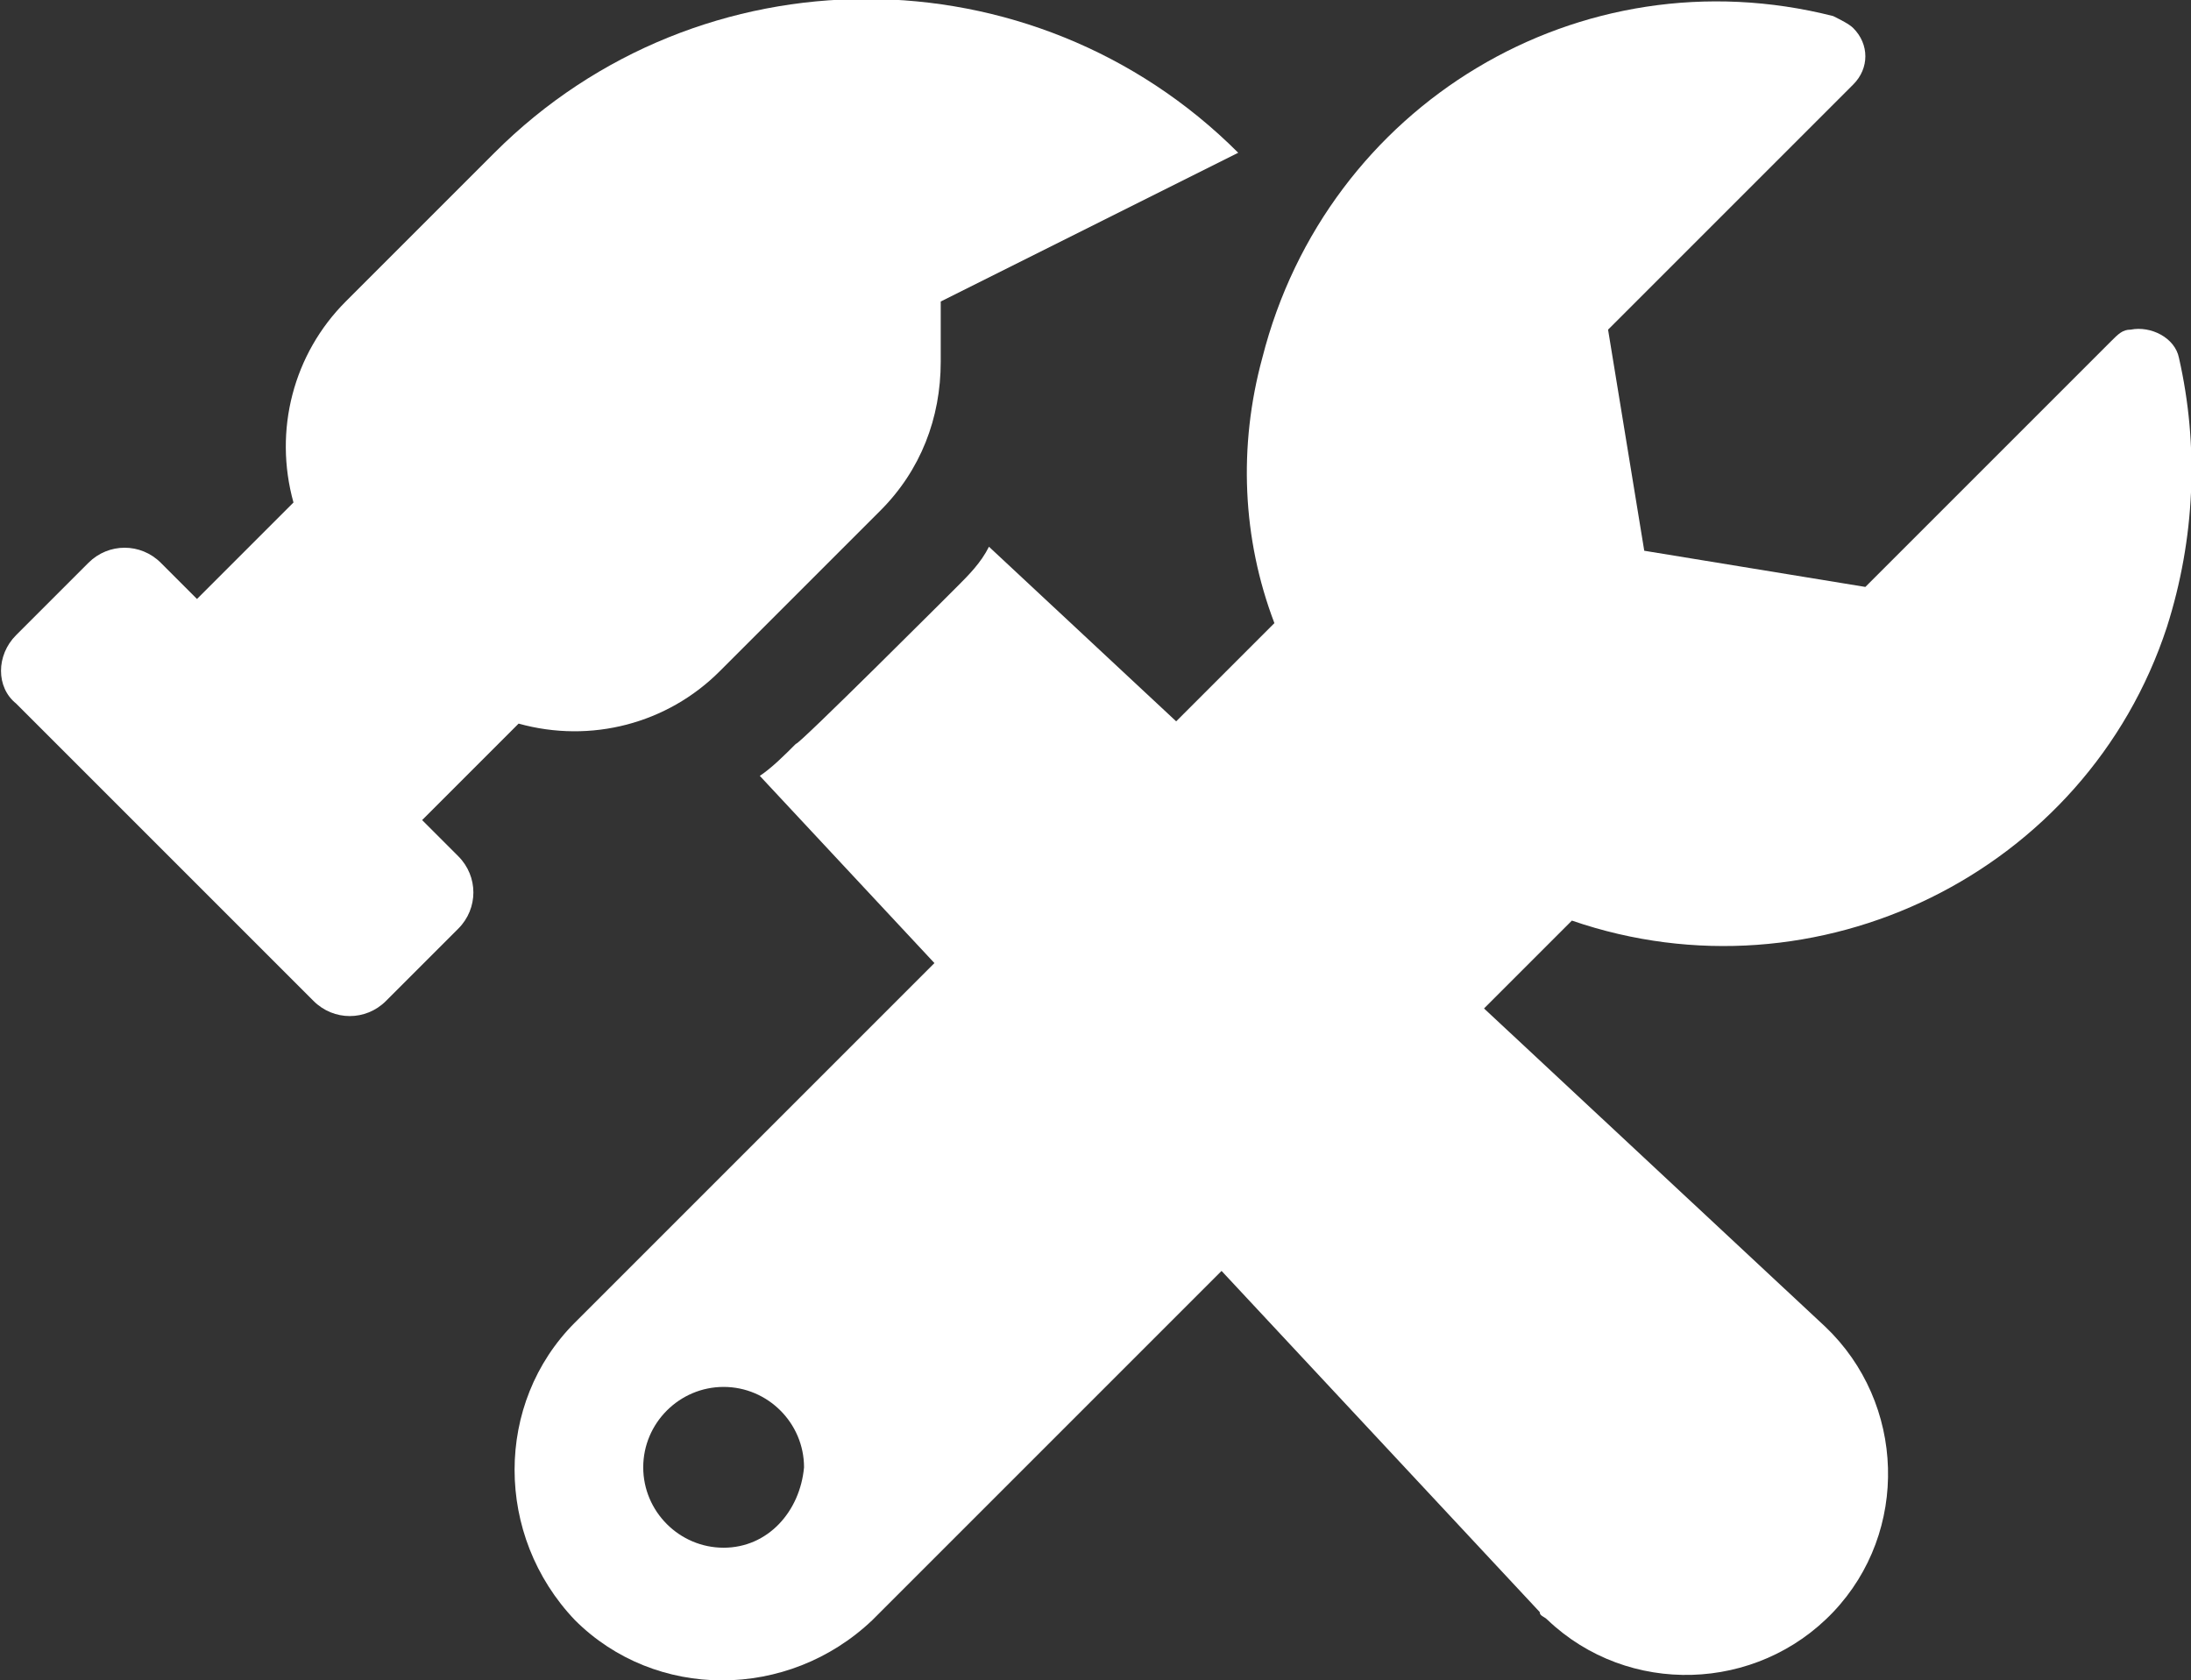
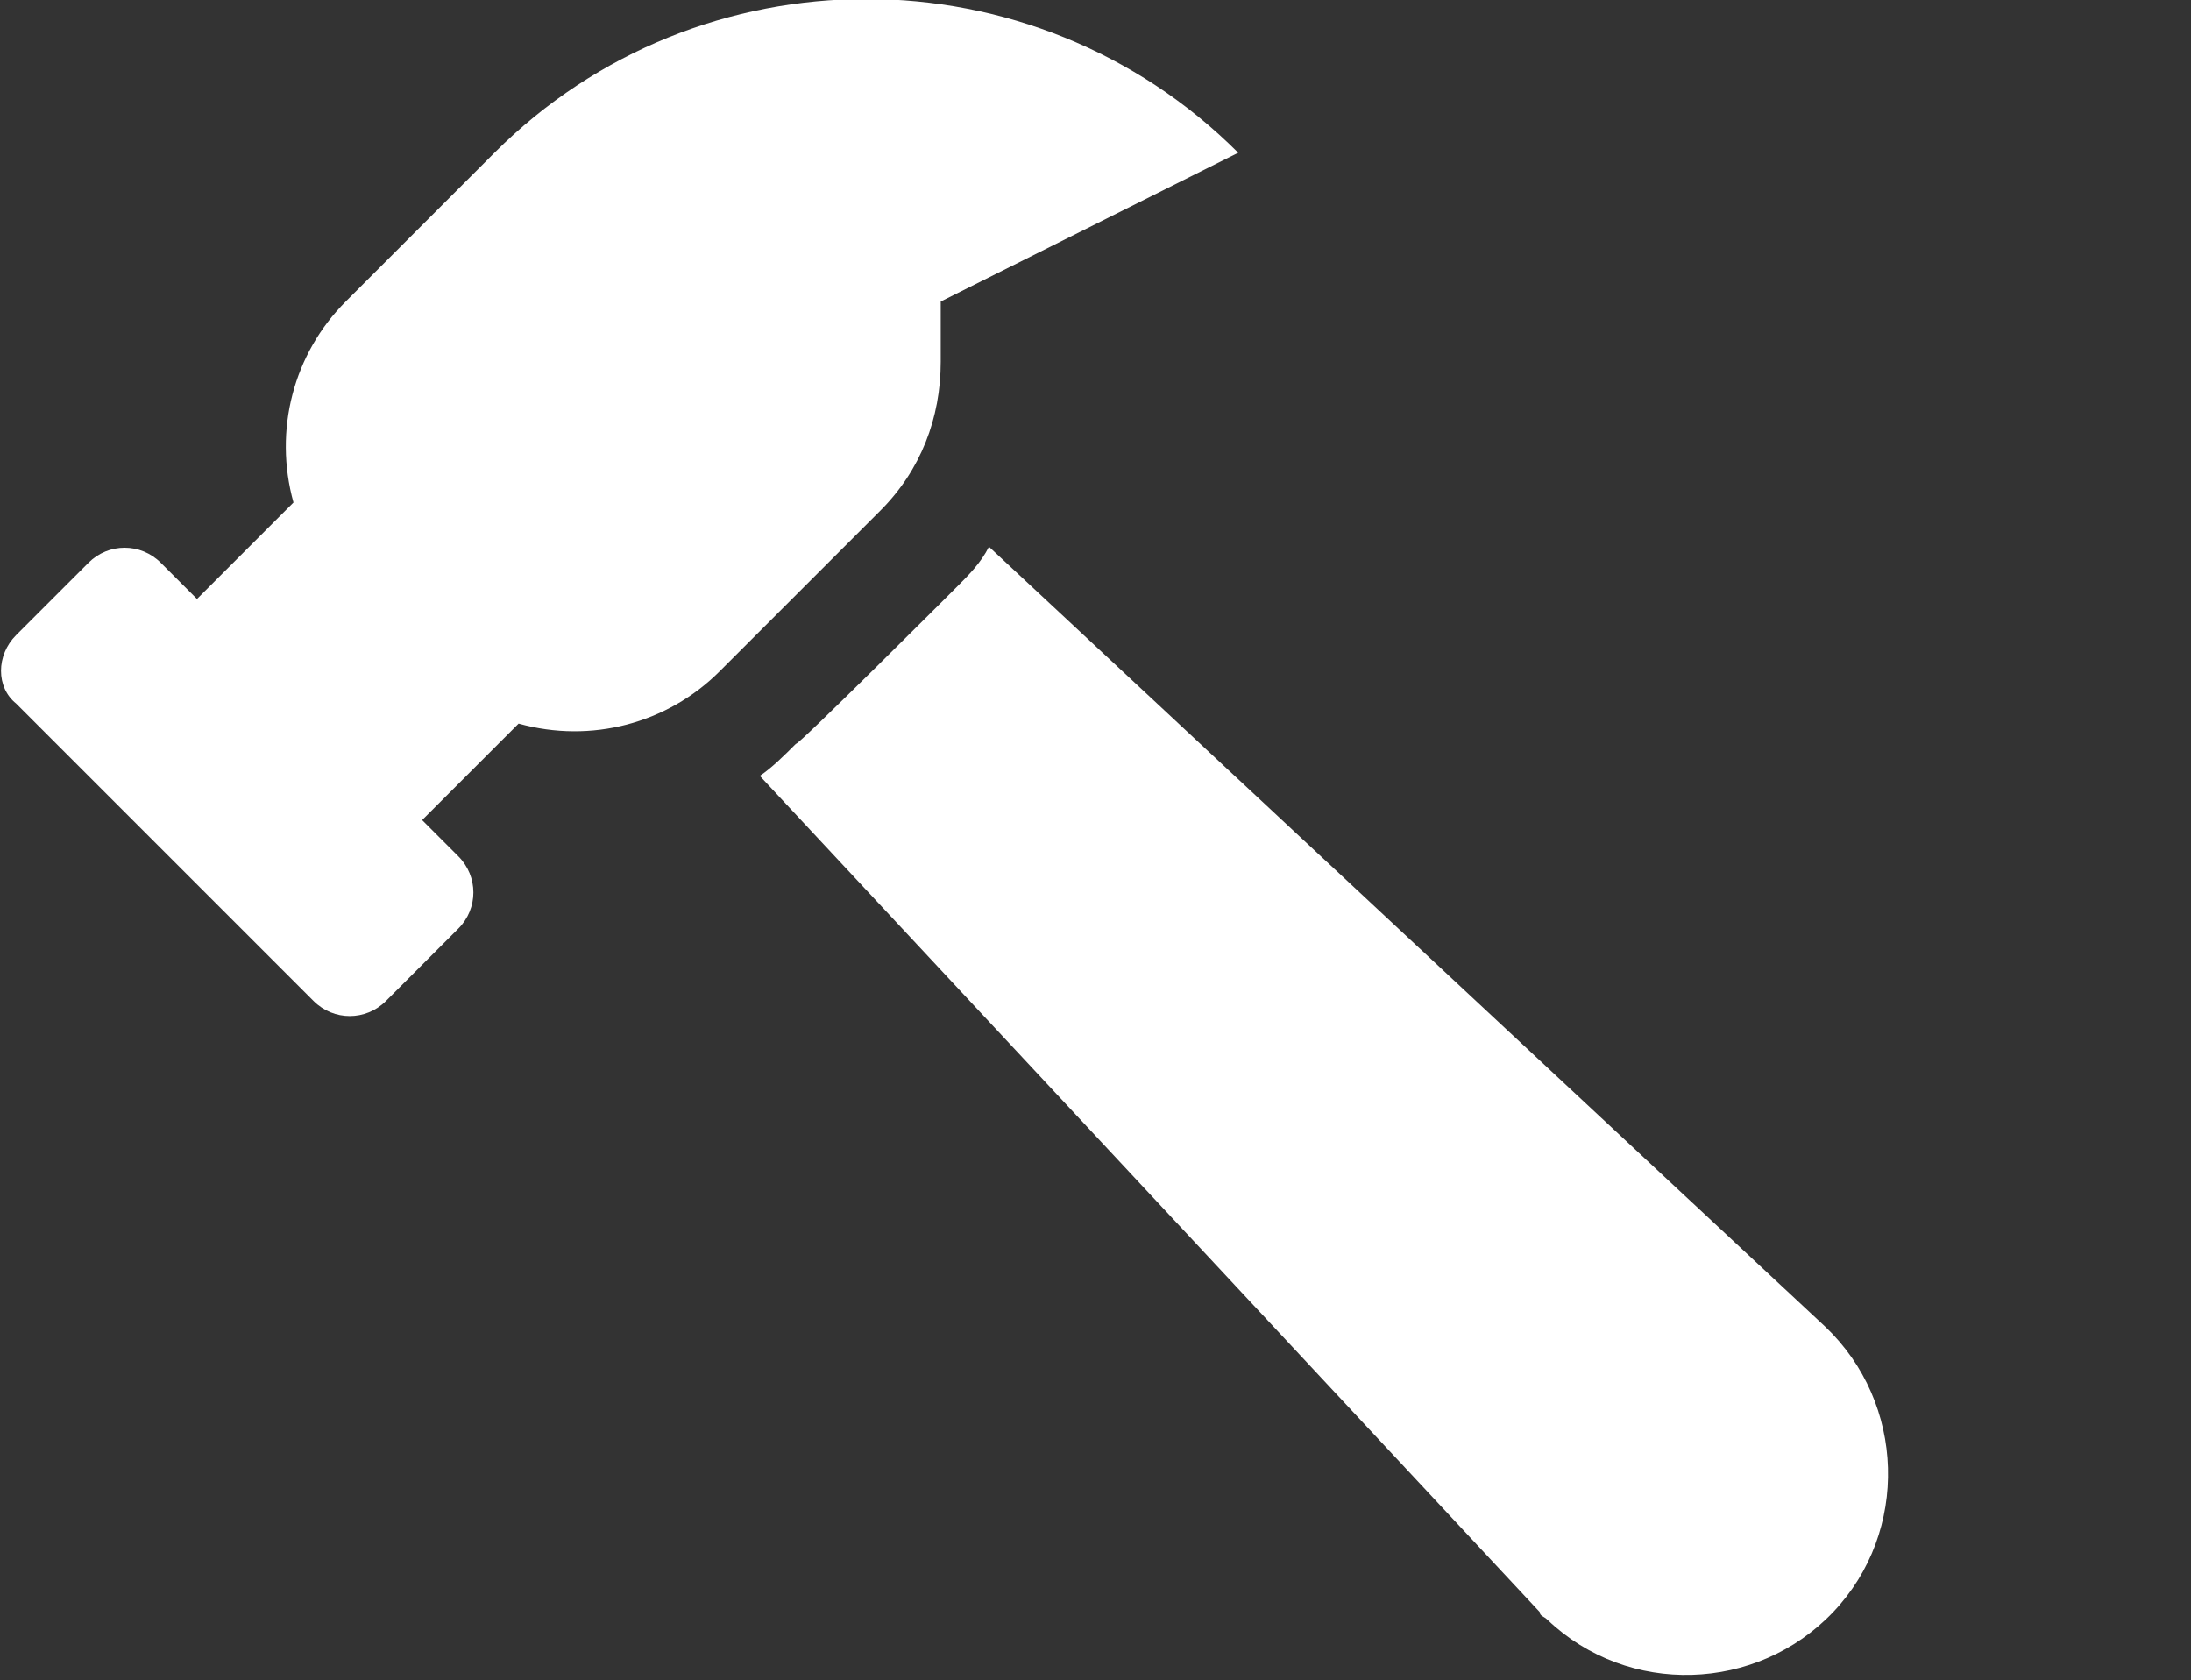
<svg xmlns="http://www.w3.org/2000/svg" version="1.1" id="Layer_1" x="0px" y="0px" viewBox="0 0 54.5 41.8" style="enable-background:new 0 0 54.5 41.8;" xml:space="preserve">
  <rect x="0" y="0" width="54.5" height="41.8" fill="#333333" stroke="none" />
  <style type="text/css">
	.st0{fill:#FFFFFF;}
</style>
  <g id="Group_3" transform="translate(-183 -785)">
-     <path id="Icon_awesome-wrench" class="st0" d="M237.2,793.9c-0.1-0.5-0.7-0.8-1.2-0.7c-0.2,0-0.3,0.1-0.5,0.3l-6.1,6.1l-5.5-0.9   l-0.9-5.5l6.1-6.1c0.4-0.4,0.4-1,0-1.4c-0.1-0.1-0.3-0.2-0.5-0.3c-6.3-1.6-12.6,2.2-14.2,8.5c-0.6,2.2-0.5,4.5,0.3,6.6l-17.4,17.4   c-2,2-2,5.3,0,7.4c2,2,5.3,2,7.4,0l17.4-17.4c6.1,2.1,12.8-1.2,14.8-7.3C237.6,798.4,237.7,796.1,237.2,793.9z M201,823.5   c-1.1,0-2-0.9-2-2s0.9-2,2-2c1.1,0,2,0.9,2,2C202.9,822.6,202.1,823.5,201,823.5z" />
    <path id="Icon_awesome-hammer" class="st0" d="M183.4,800.8l1.8-1.8c0.5-0.5,1.3-0.5,1.8,0c0,0,0,0,0,0l0.9,0.9l2.4-2.4   c-0.5-1.8,0-3.7,1.3-5l3.7-3.7c5.1-5.1,13.4-5.1,18.5,0l-7.4,3.7v1.5c0,1.4-0.5,2.7-1.5,3.7l-4,4c-1.3,1.3-3.2,1.8-5,1.3l-2.4,2.4   l0.9,0.9c0.5,0.5,0.5,1.3,0,1.8c0,0,0,0,0,0l-1.8,1.8c-0.5,0.5-1.3,0.5-1.8,0c0,0,0,0,0,0l-7.4-7.4   C182.9,802.1,182.9,801.3,183.4,800.8L183.4,800.8z M206.8,799.6c0.3-0.3,0.6-0.6,0.8-1l20.8,19.4c2,1.9,2.1,5.1,0.2,7.1   c-1.9,2-5.1,2.1-7.1,0.2c-0.1-0.1-0.2-0.1-0.2-0.2l-19.4-20.8c0.3-0.2,0.6-0.5,0.9-0.8C202.8,803.6,206.8,799.6,206.8,799.6z" />
  </g>
</svg>